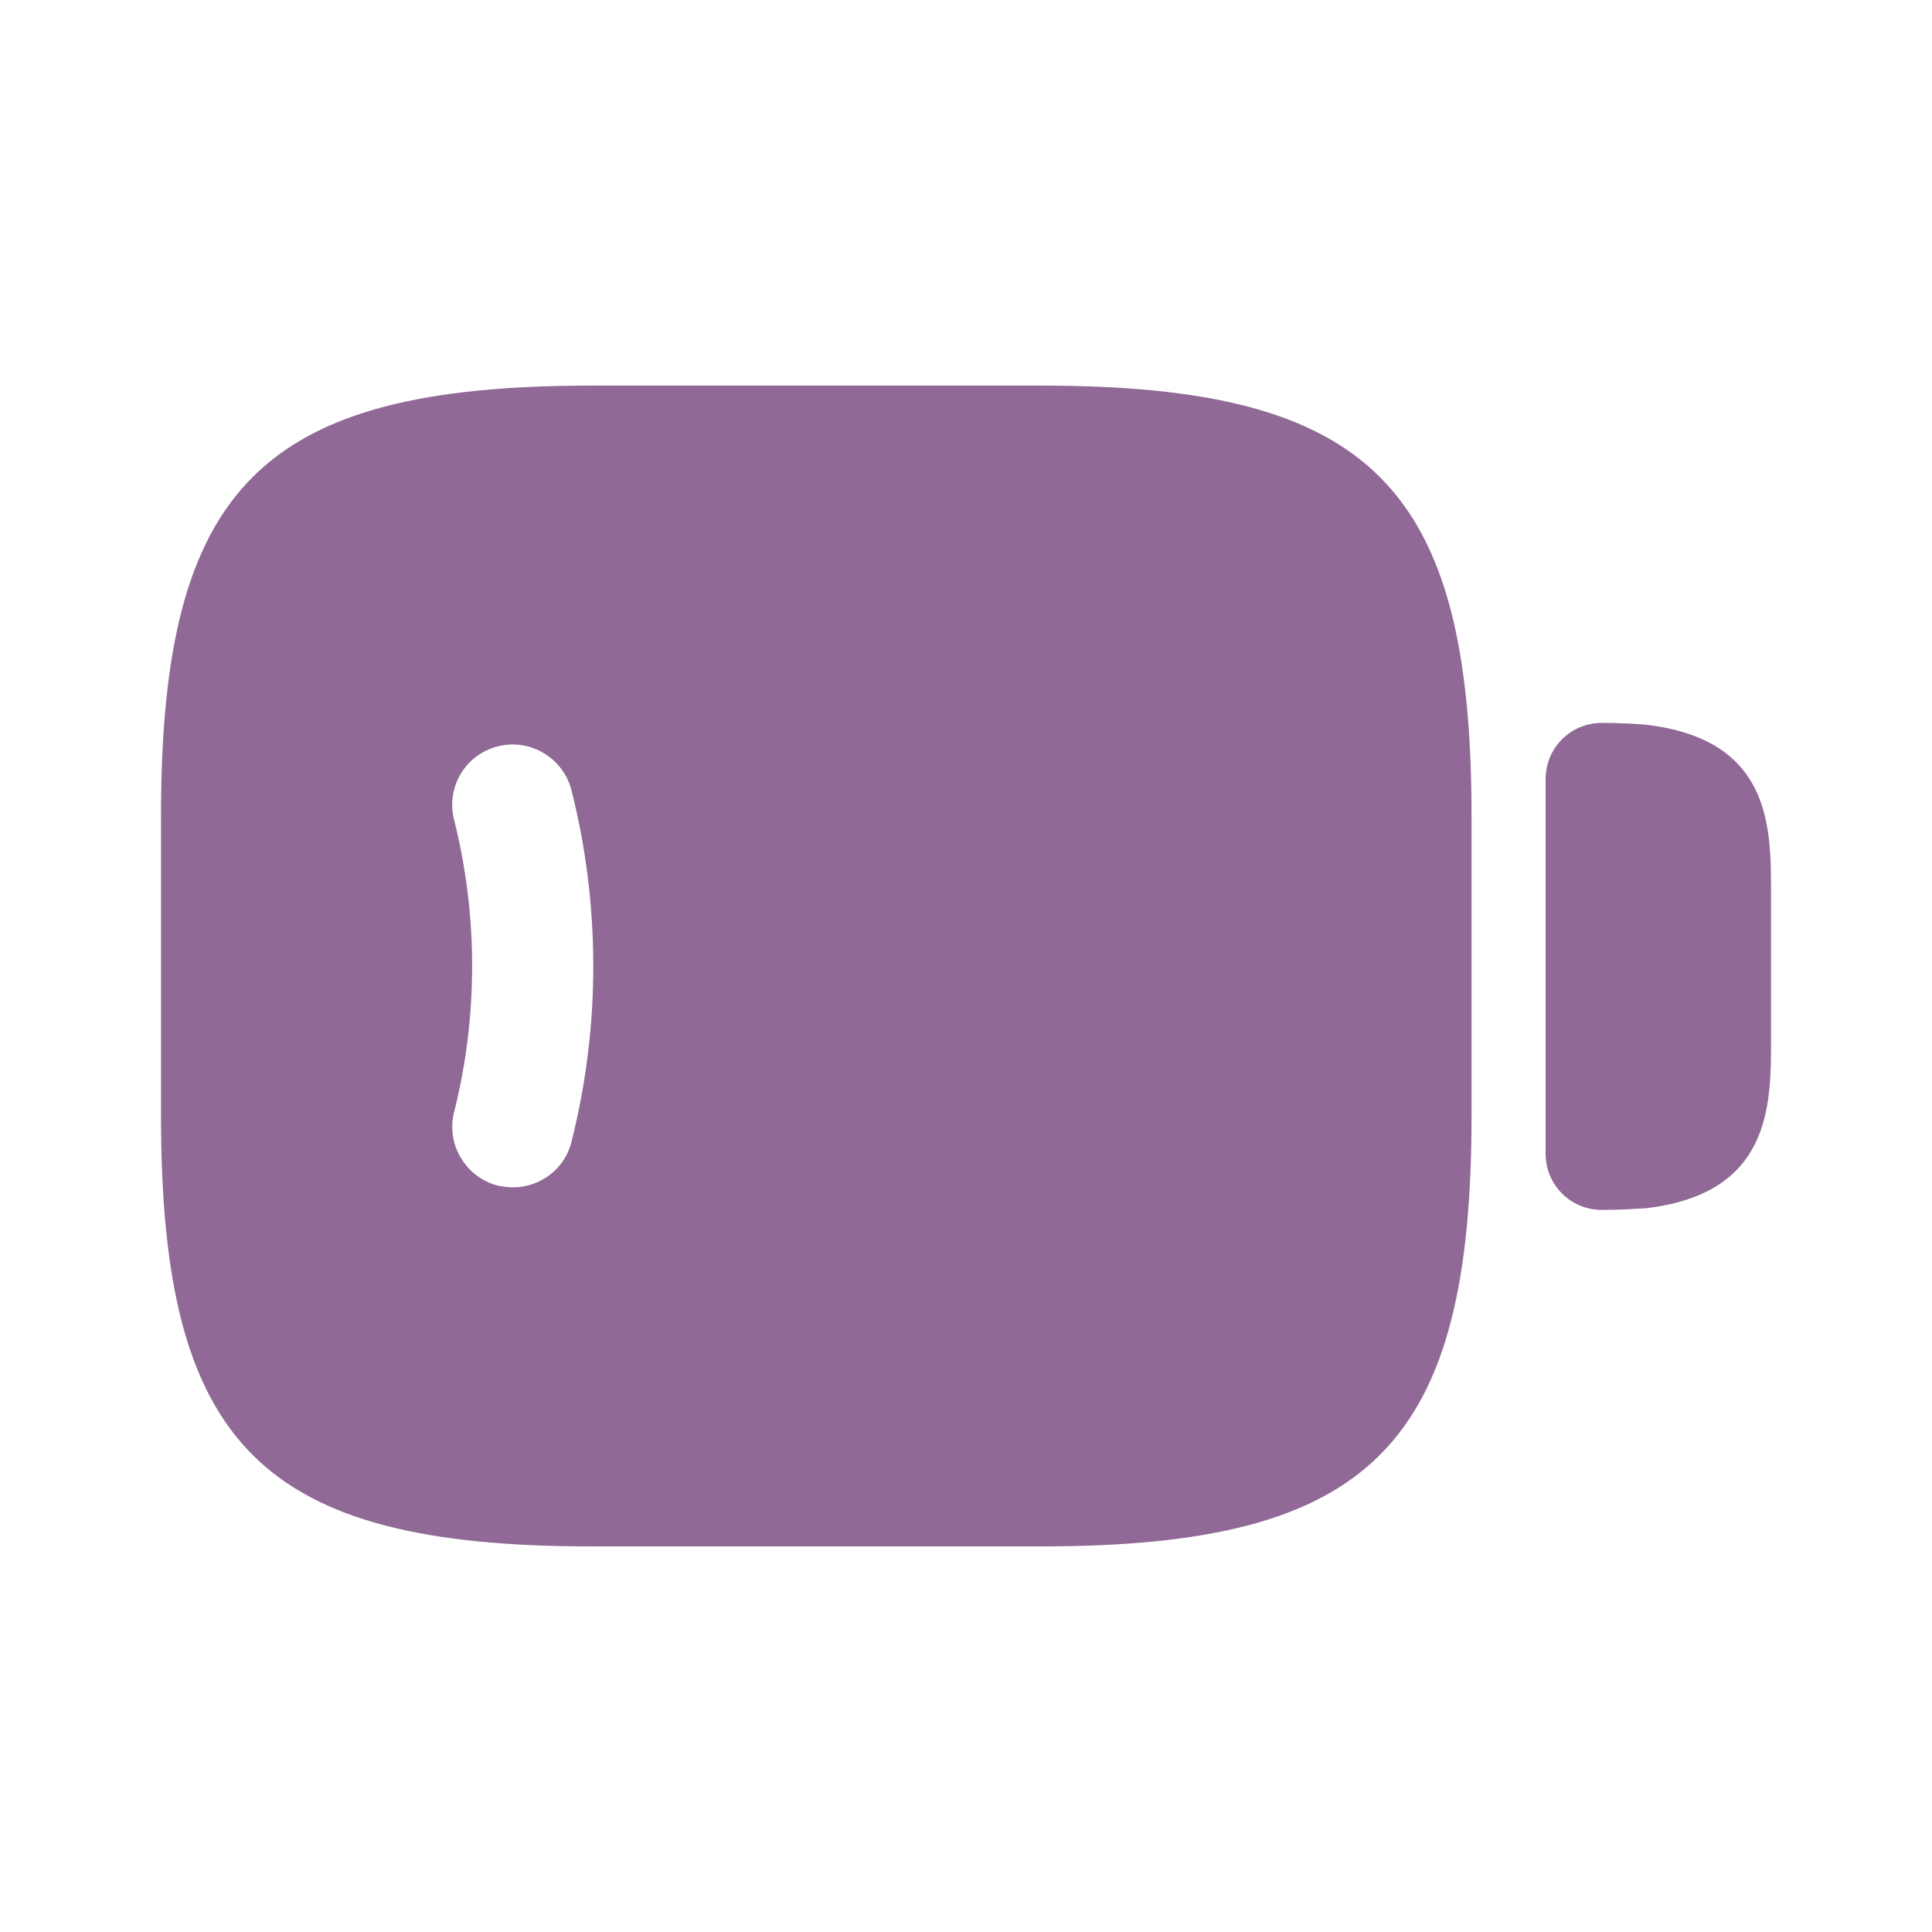
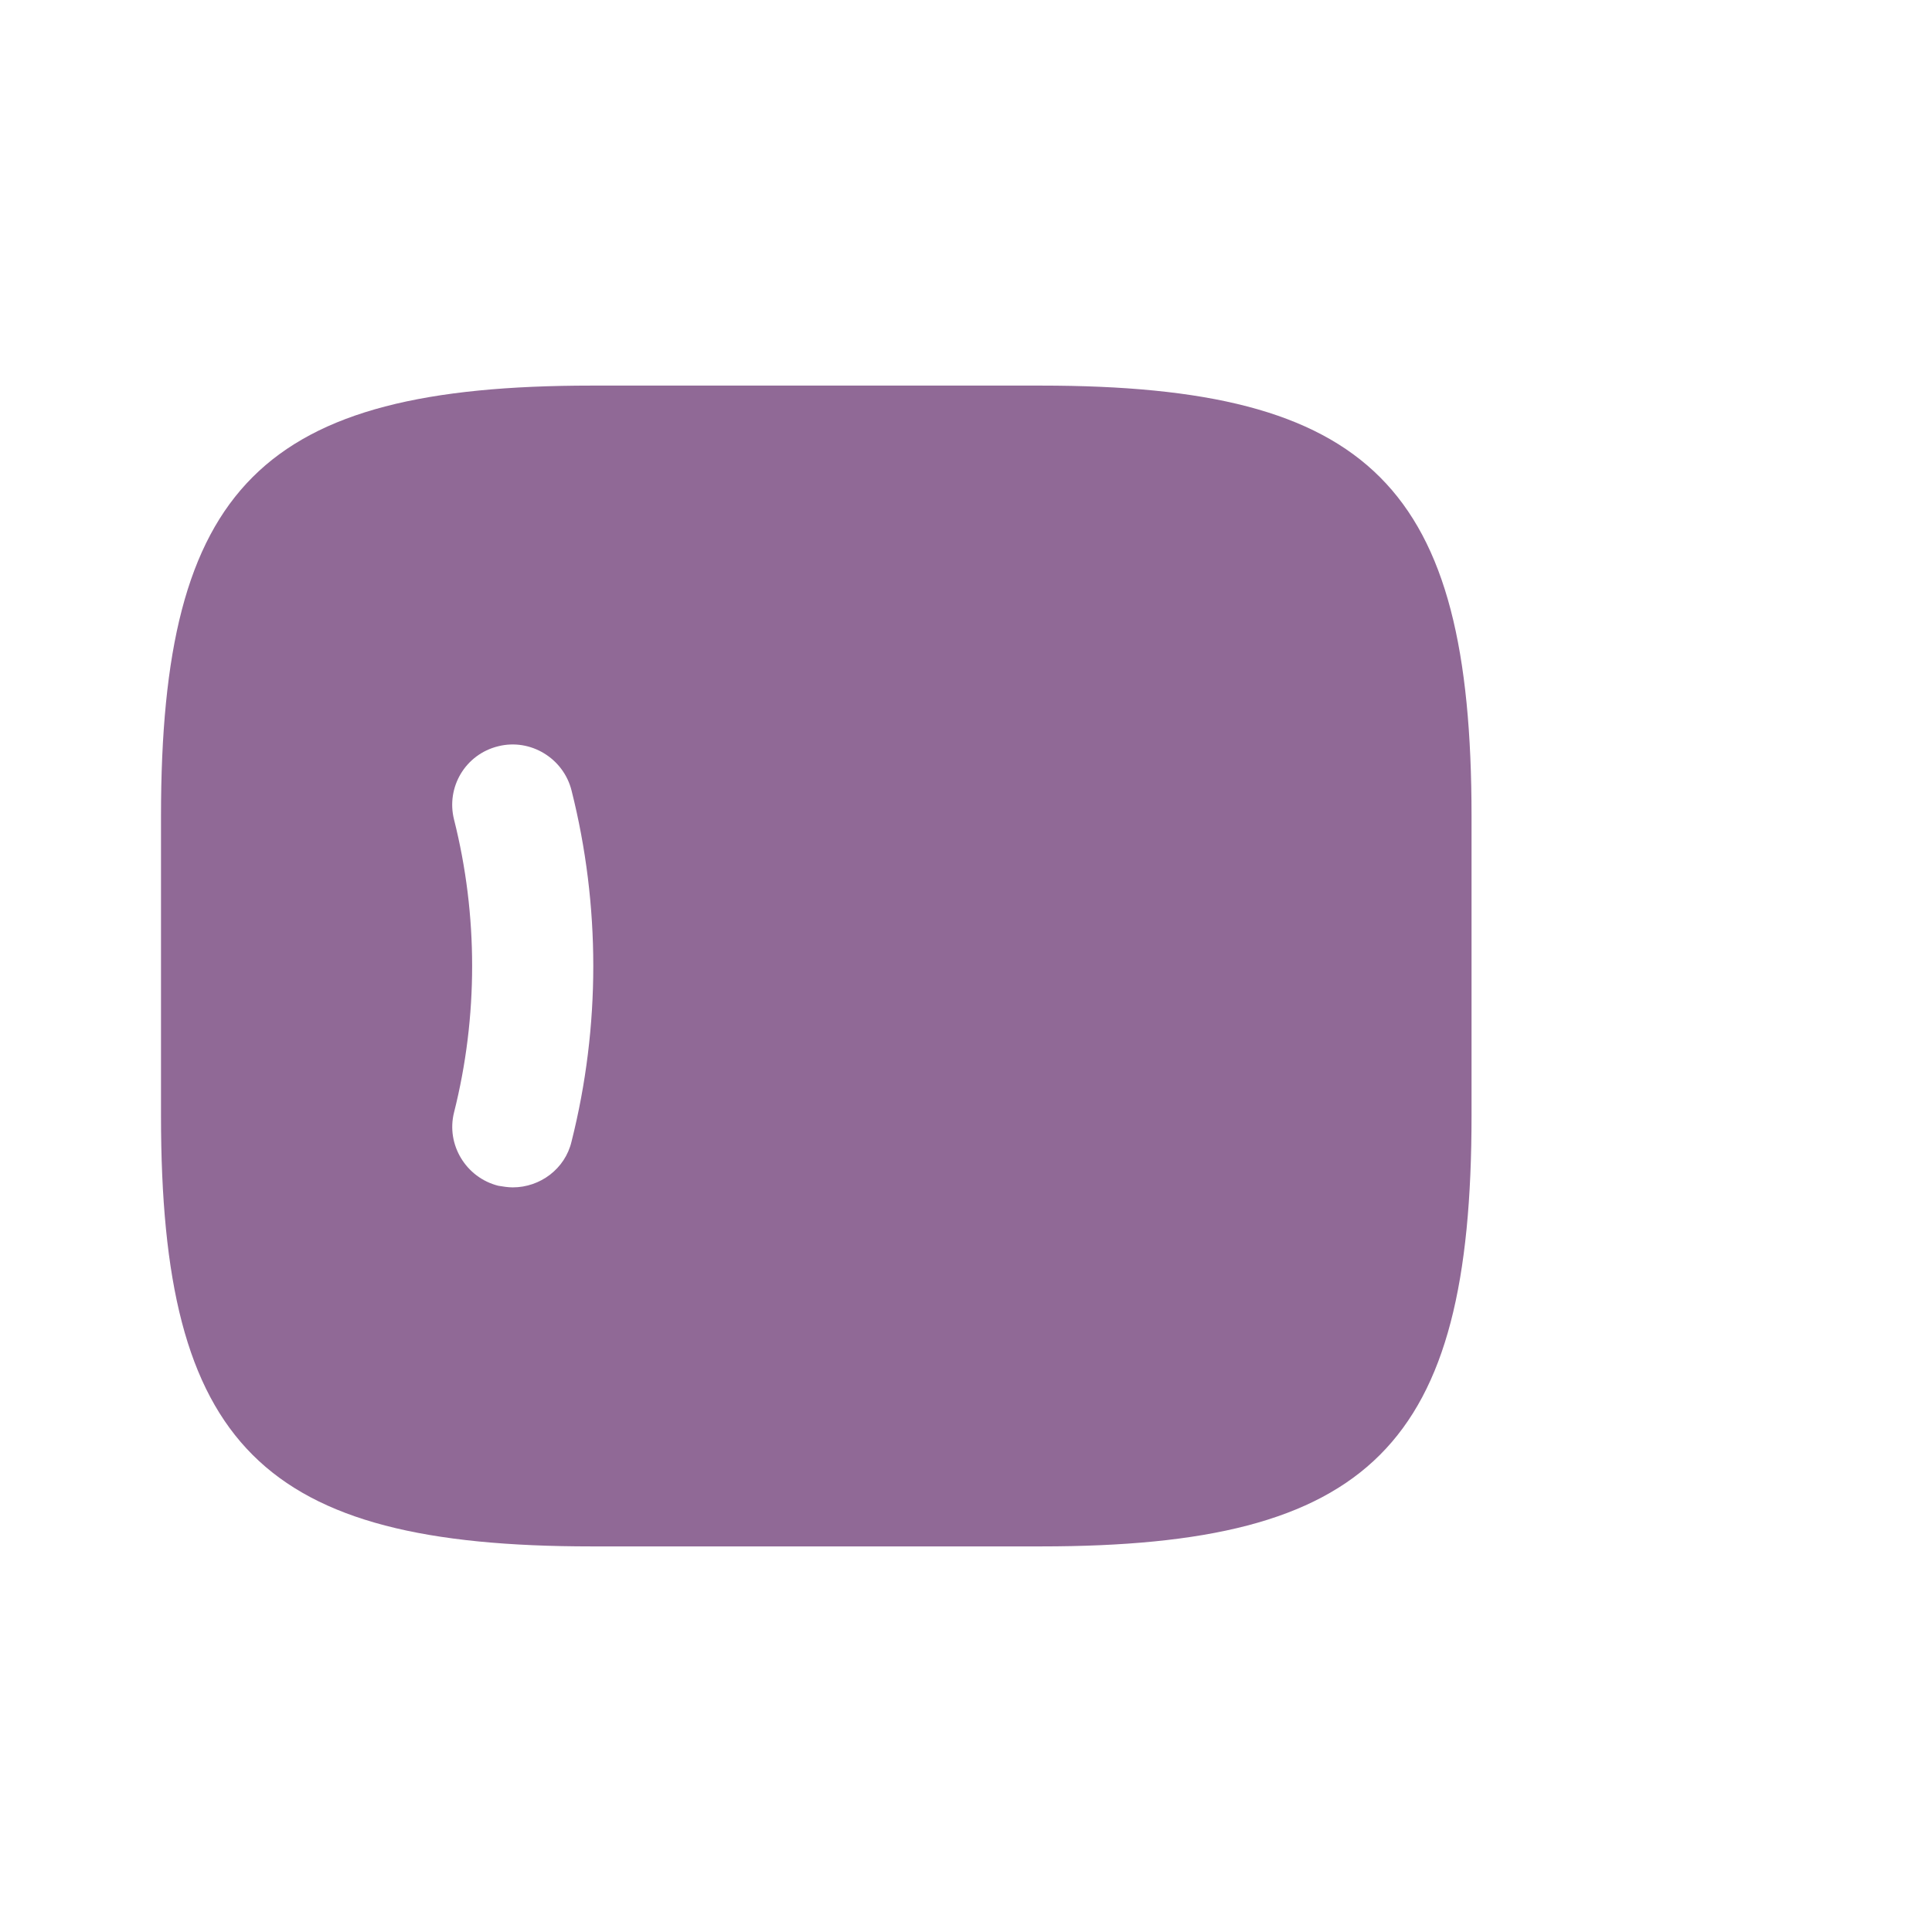
<svg xmlns="http://www.w3.org/2000/svg" width="36" height="36" viewBox="0 0 36 36" fill="none">
-   <path d="M30.63 13.5C30.42 13.485 30.15 13.47 29.85 13.47C29.265 13.47 28.8 13.935 28.8 14.52V21.495C28.8 22.08 29.265 22.545 29.85 22.545C30.15 22.545 30.405 22.53 30.66 22.515C33 22.245 33 20.595 33 19.395V16.605C33 15.405 33 13.755 30.63 13.5Z" fill="#906996" />
  <path d="M19.395 7.185H11.025C4.875 7.185 3 9.06 3 15.21V20.79C3 26.94 4.875 28.815 11.025 28.815H19.395C25.545 28.815 27.42 26.94 27.42 20.79V15.21C27.42 9.06 25.545 7.185 19.395 7.185ZM10.65 21.27C10.53 21.78 10.065 22.125 9.555 22.125C9.465 22.125 9.375 22.11 9.285 22.095C8.685 21.945 8.31 21.33 8.46 20.73C8.91 18.945 8.91 17.055 8.46 15.27C8.31 14.67 8.67 14.055 9.285 13.905C9.885 13.755 10.5 14.13 10.65 14.73C11.19 16.875 11.19 19.125 10.65 21.27Z" fill="#906996" />
</svg>